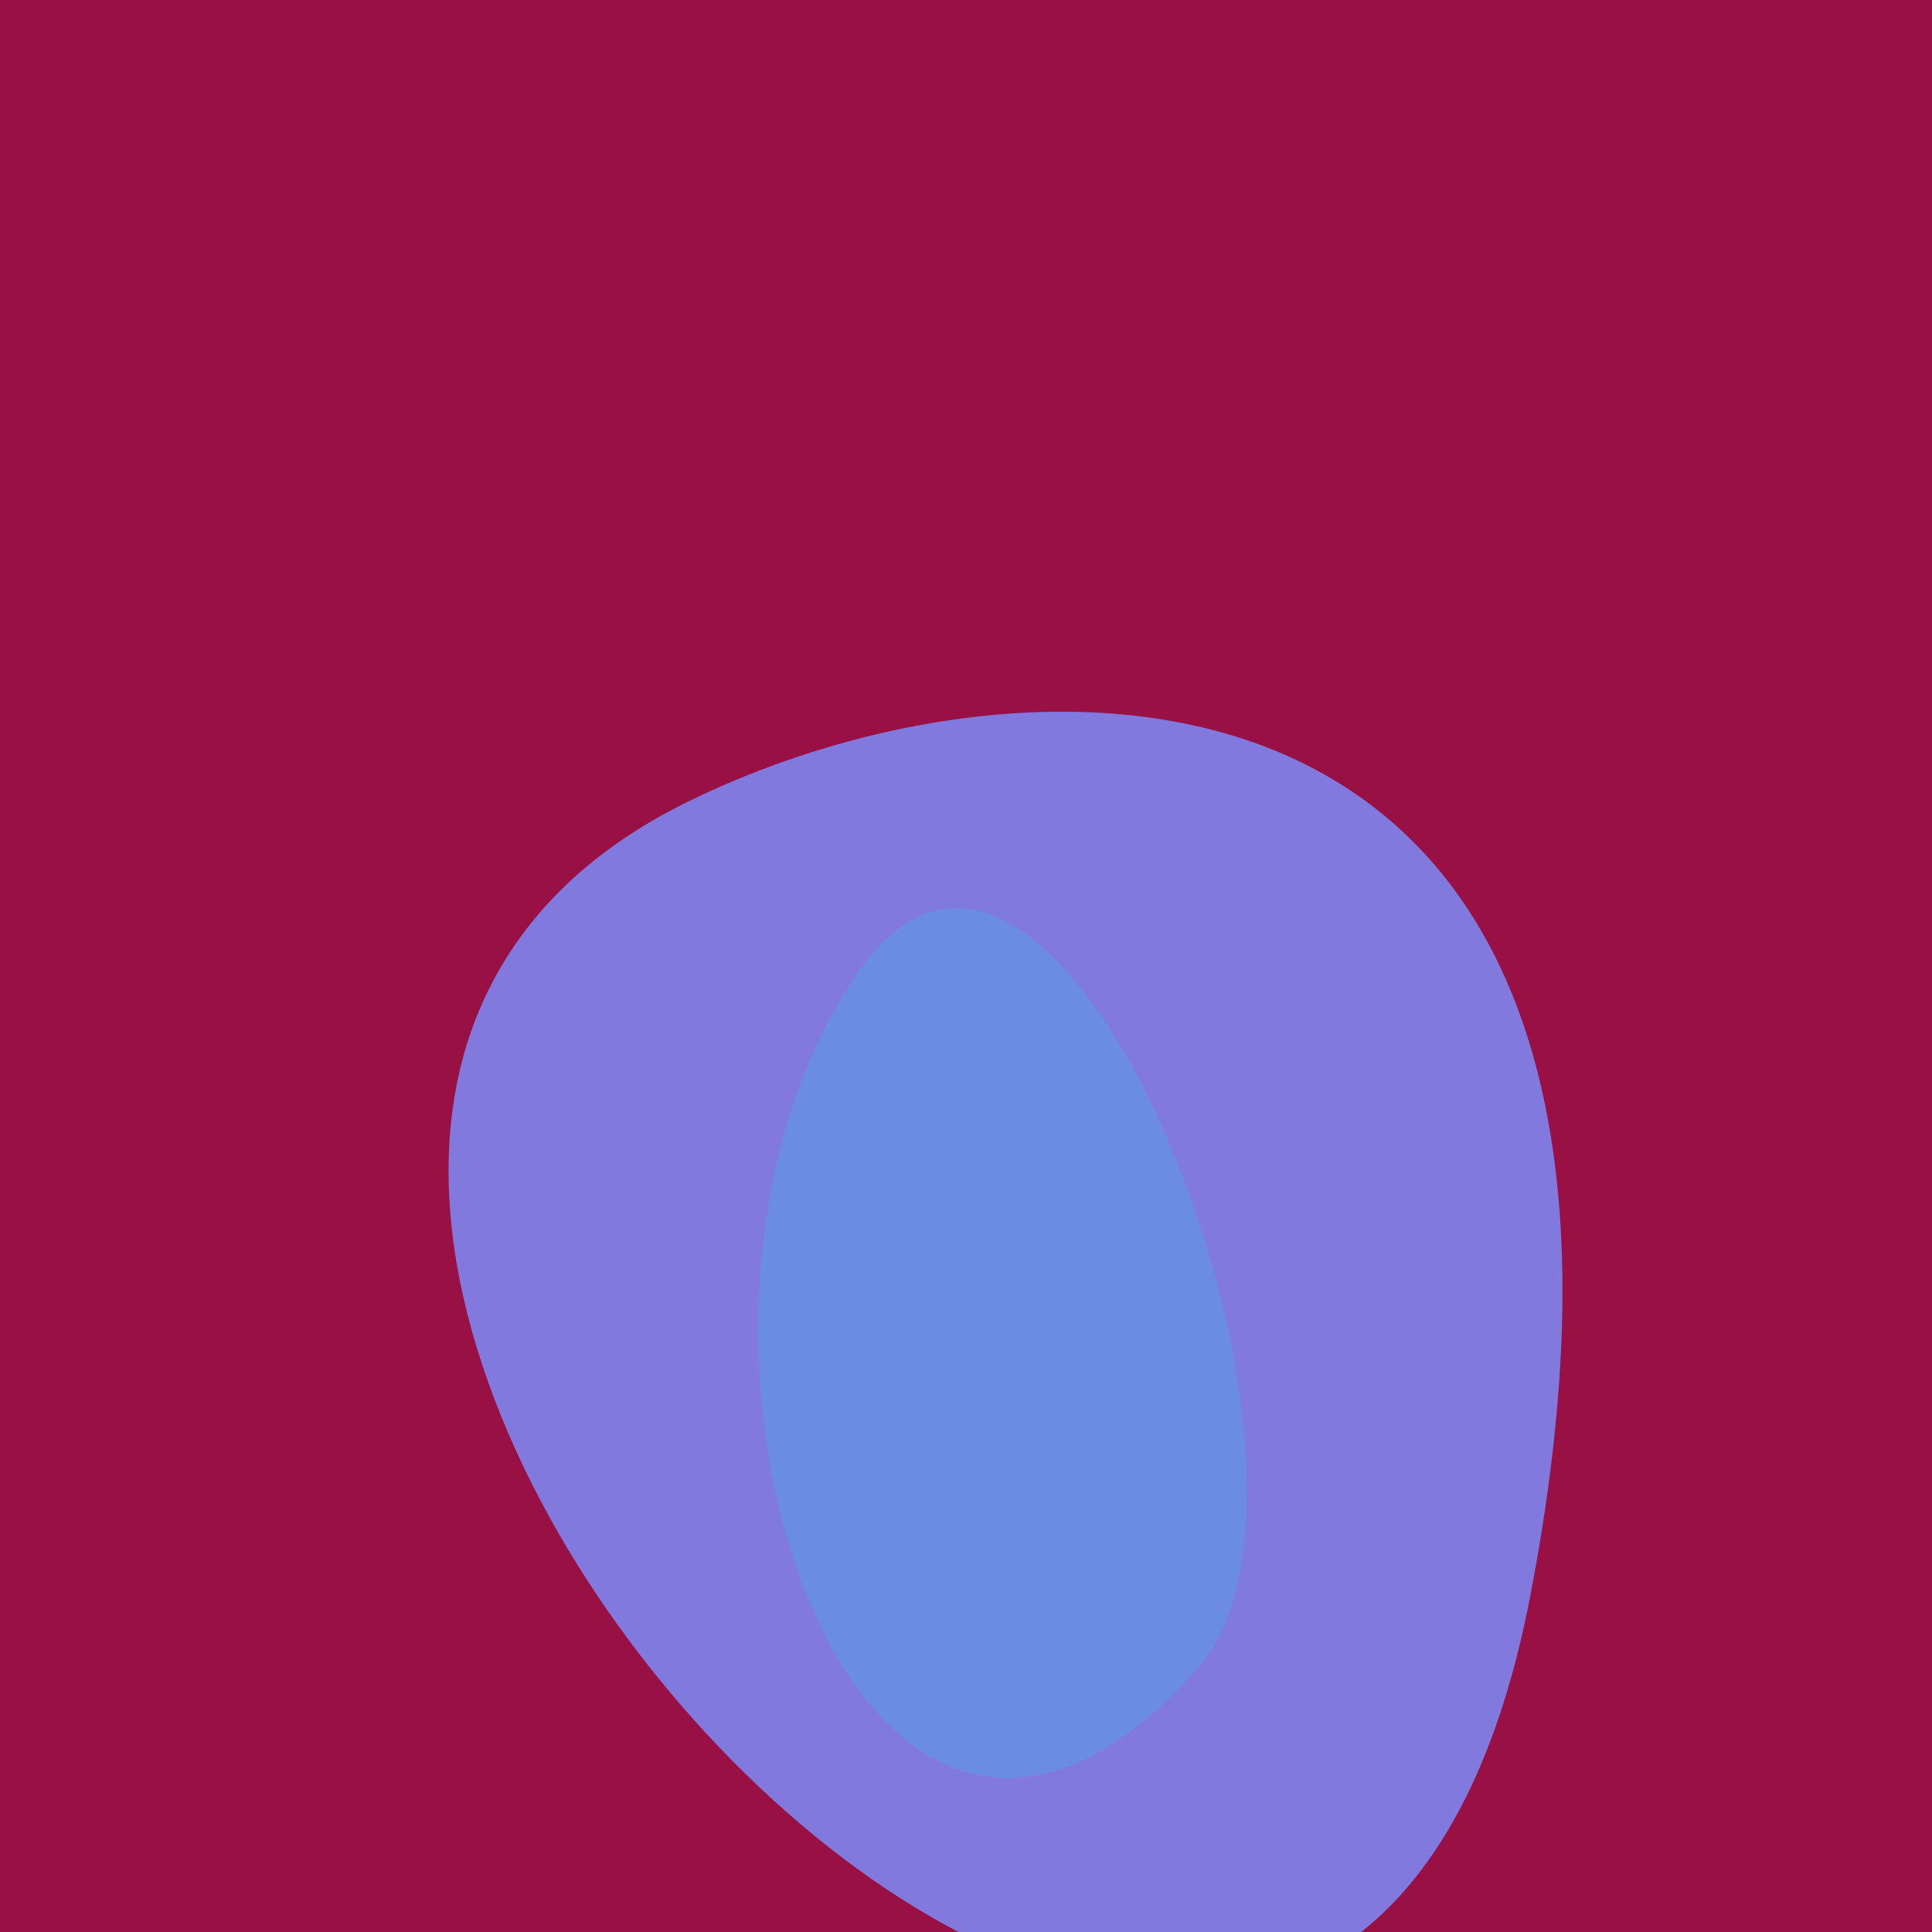
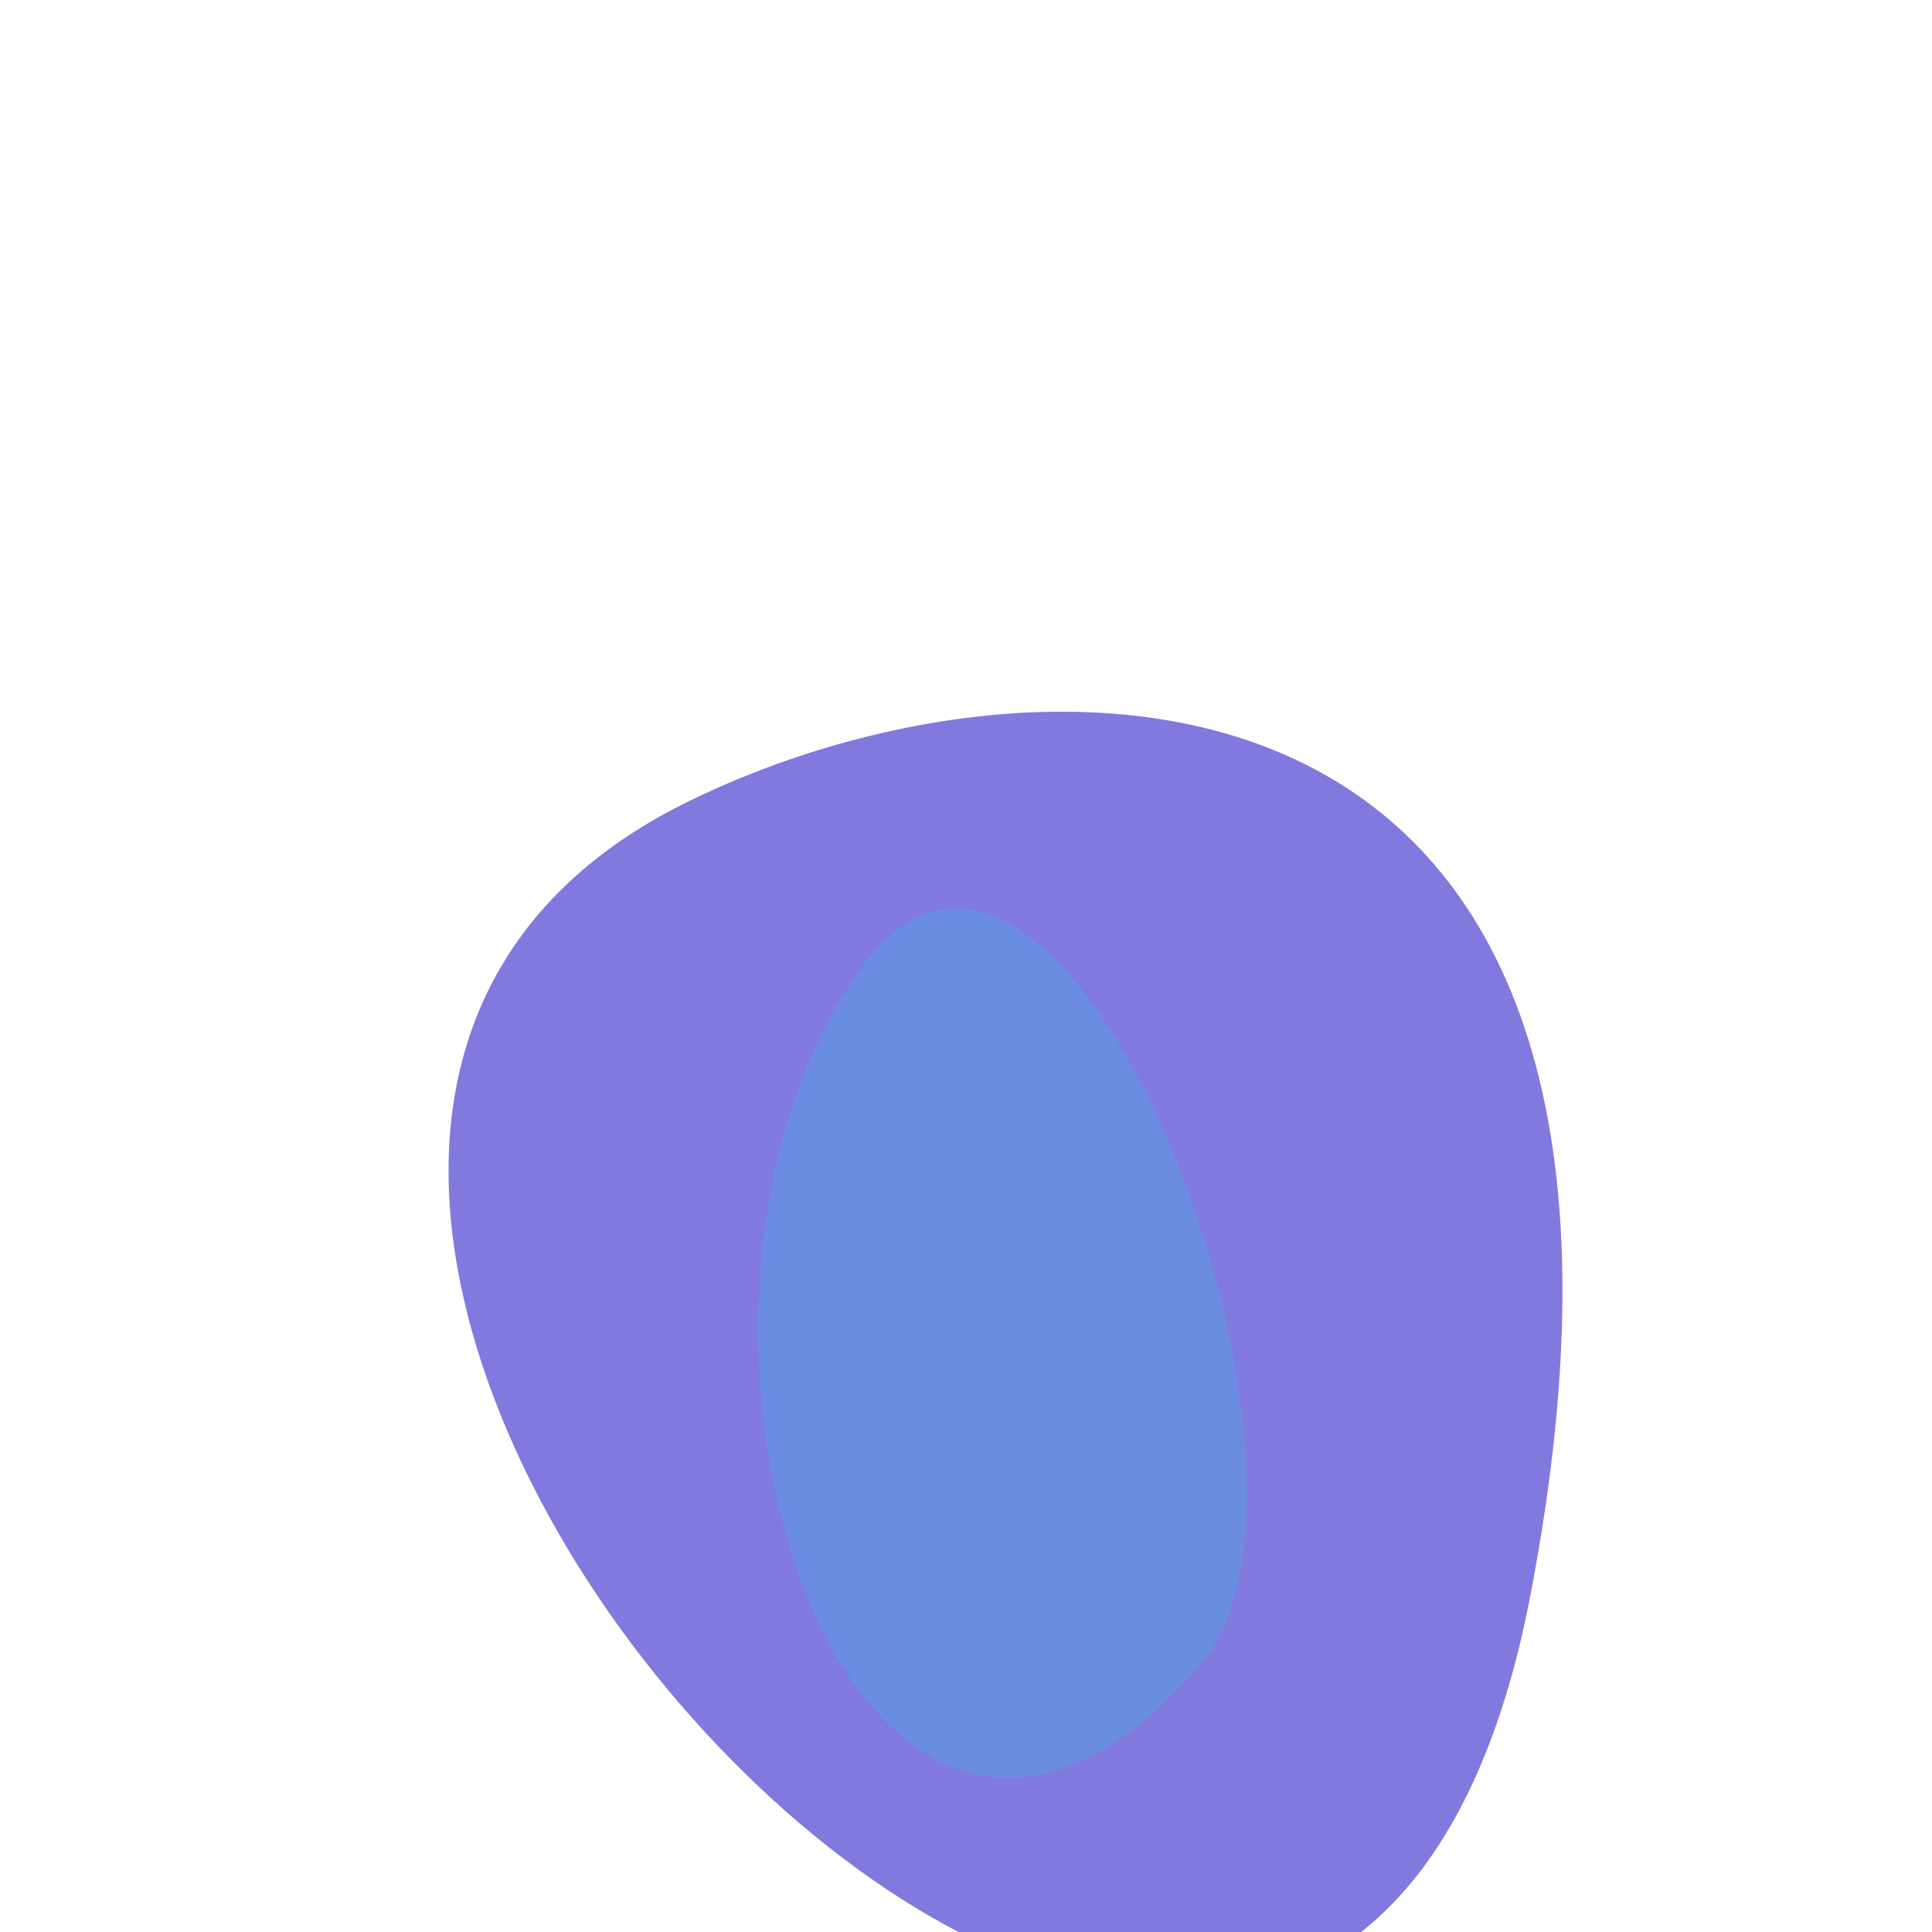
<svg xmlns="http://www.w3.org/2000/svg" width="128" height="128">
  <g>
-     <rect width="128" height="128" fill="#914" />
    <path d="M 45.453 53.174 C -6.985 79.12 87.269 178.808 101.367 105.823 C 113.751 41.712 69.63 41.211 45.453 53.174" fill="rgb(129,121,221)" />
    <path d="M 79.426 110.439 C 90.469 97.858 70.246 44.695 56.738 64.574 C 40.592 88.335 56.924 136.073 79.426 110.439" fill="rgb(107,141,225)" />
  </g>
</svg>